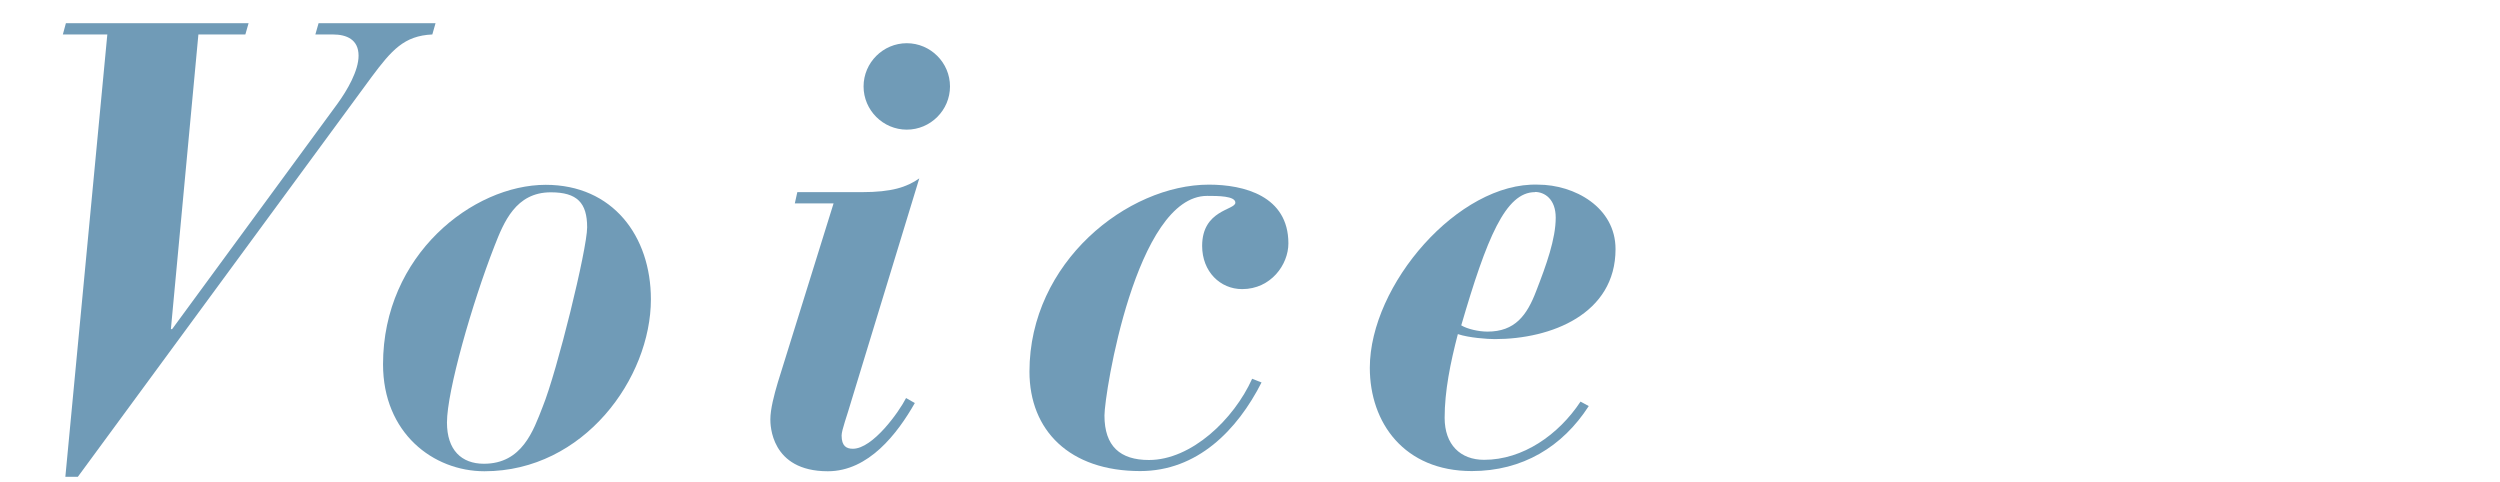
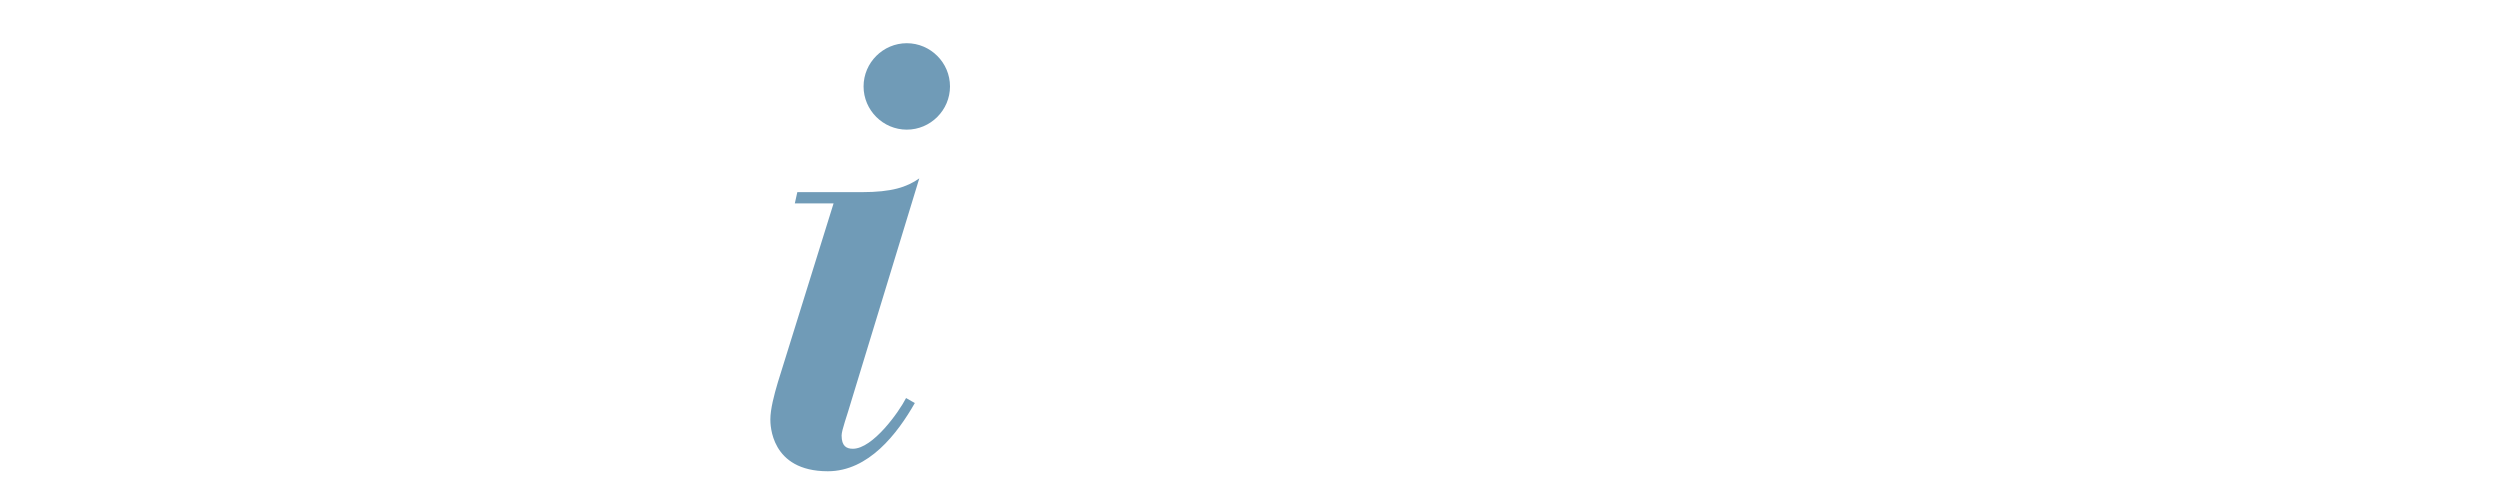
<svg xmlns="http://www.w3.org/2000/svg" id="_レイヤー_1" width="140" height="27" viewBox="0 0 140 27">
  <defs>
    <style>.cls-1{fill:#709bb7;}.cls-1,.cls-2{stroke-width:0px;}.cls-2{fill:#fff;}</style>
  </defs>
  <rect class="cls-2" width="140" height="27" />
-   <path class="cls-1" d="m6.01,1.93h-2.49l.17-.63h10.23l-.18.63h-2.63l-1.54,16.5h.07l9.25-12.61c.56-.77,1.19-1.86,1.19-2.7,0-.91-.67-1.19-1.44-1.19h-.98l.18-.63h6.55l-.18.63c-1.58.07-2.28.88-3.4,2.38L4.36,26.7h-.7L6.01,1.93Z" />
-   <path class="cls-1" d="m27.13,26.39c-2.87,0-5.68-2.14-5.68-5.99,0-6.13,5.04-10.05,9.11-10.05,3.75,0,5.89,2.87,5.89,6.41,0,4.41-3.75,9.63-9.32,9.63Zm3.71-15.62c-1.96,0-2.63,1.68-3.15,3.01-1.26,3.22-2.66,8.13-2.66,9.88,0,1.54.81,2.31,2.07,2.31,2.14,0,2.77-1.86,3.29-3.19.81-2,2.49-8.83,2.49-10.05,0-1.37-.56-1.96-2.03-1.96Z" />
  <path class="cls-1" d="m44.65,10.76h3.61c1.68,0,2.52-.28,3.22-.77l-3.82,12.51c-.21.74-.53,1.58-.53,1.89,0,.6.28.74.63.74,1.12,0,2.59-2.07,2.98-2.84l.49.28c-.98,1.72-2.59,3.82-4.87,3.82-3.22,0-3.22-2.63-3.22-2.91,0-.56.21-1.37.42-2.07l3.12-10.02h-2.17l.14-.63Zm6.13-8.34c1.33,0,2.42,1.09,2.42,2.42s-1.09,2.42-2.42,2.42-2.42-1.09-2.42-2.42,1.09-2.42,2.42-2.42Z" />
-   <path class="cls-1" d="m70.65,21.41c-1.37,2.7-3.61,4.97-6.8,4.97-3.96,0-6.2-2.28-6.2-5.57,0-6.13,5.5-10.47,10.05-10.47,1.96,0,4.45.63,4.45,3.29,0,1.19-.98,2.56-2.59,2.56-1.23,0-2.24-.98-2.24-2.42,0-2.03,1.86-2,1.86-2.42,0-.38-.98-.38-1.58-.38-3.99,0-5.75,11.07-5.75,12.3,0,1.72.88,2.49,2.49,2.49,2.38,0,4.76-2.28,5.78-4.55l.53.21Z" />
-   <path class="cls-1" d="m88.97,22.74c-1.47,2.28-3.71,3.64-6.55,3.64-3.78,0-5.71-2.7-5.71-5.78,0-4.66,4.98-10.41,9.42-10.26,2.03,0,4.34,1.26,4.34,3.61,0,3.64-3.61,5.04-6.76,5.04-.39,0-1.44-.07-2.07-.28-.42,1.61-.74,3.19-.74,4.69s.88,2.35,2.21,2.35c2.17,0,4.17-1.4,5.4-3.26l.46.25Zm-3.01-11.98c-1.65,0-2.7,2.56-4.13,7.46.35.21.98.35,1.47.35,1.54,0,2.21-.91,2.73-2.28.56-1.44,1.09-2.91,1.09-4.1,0-1.05-.63-1.44-1.16-1.44Z" />
</svg>